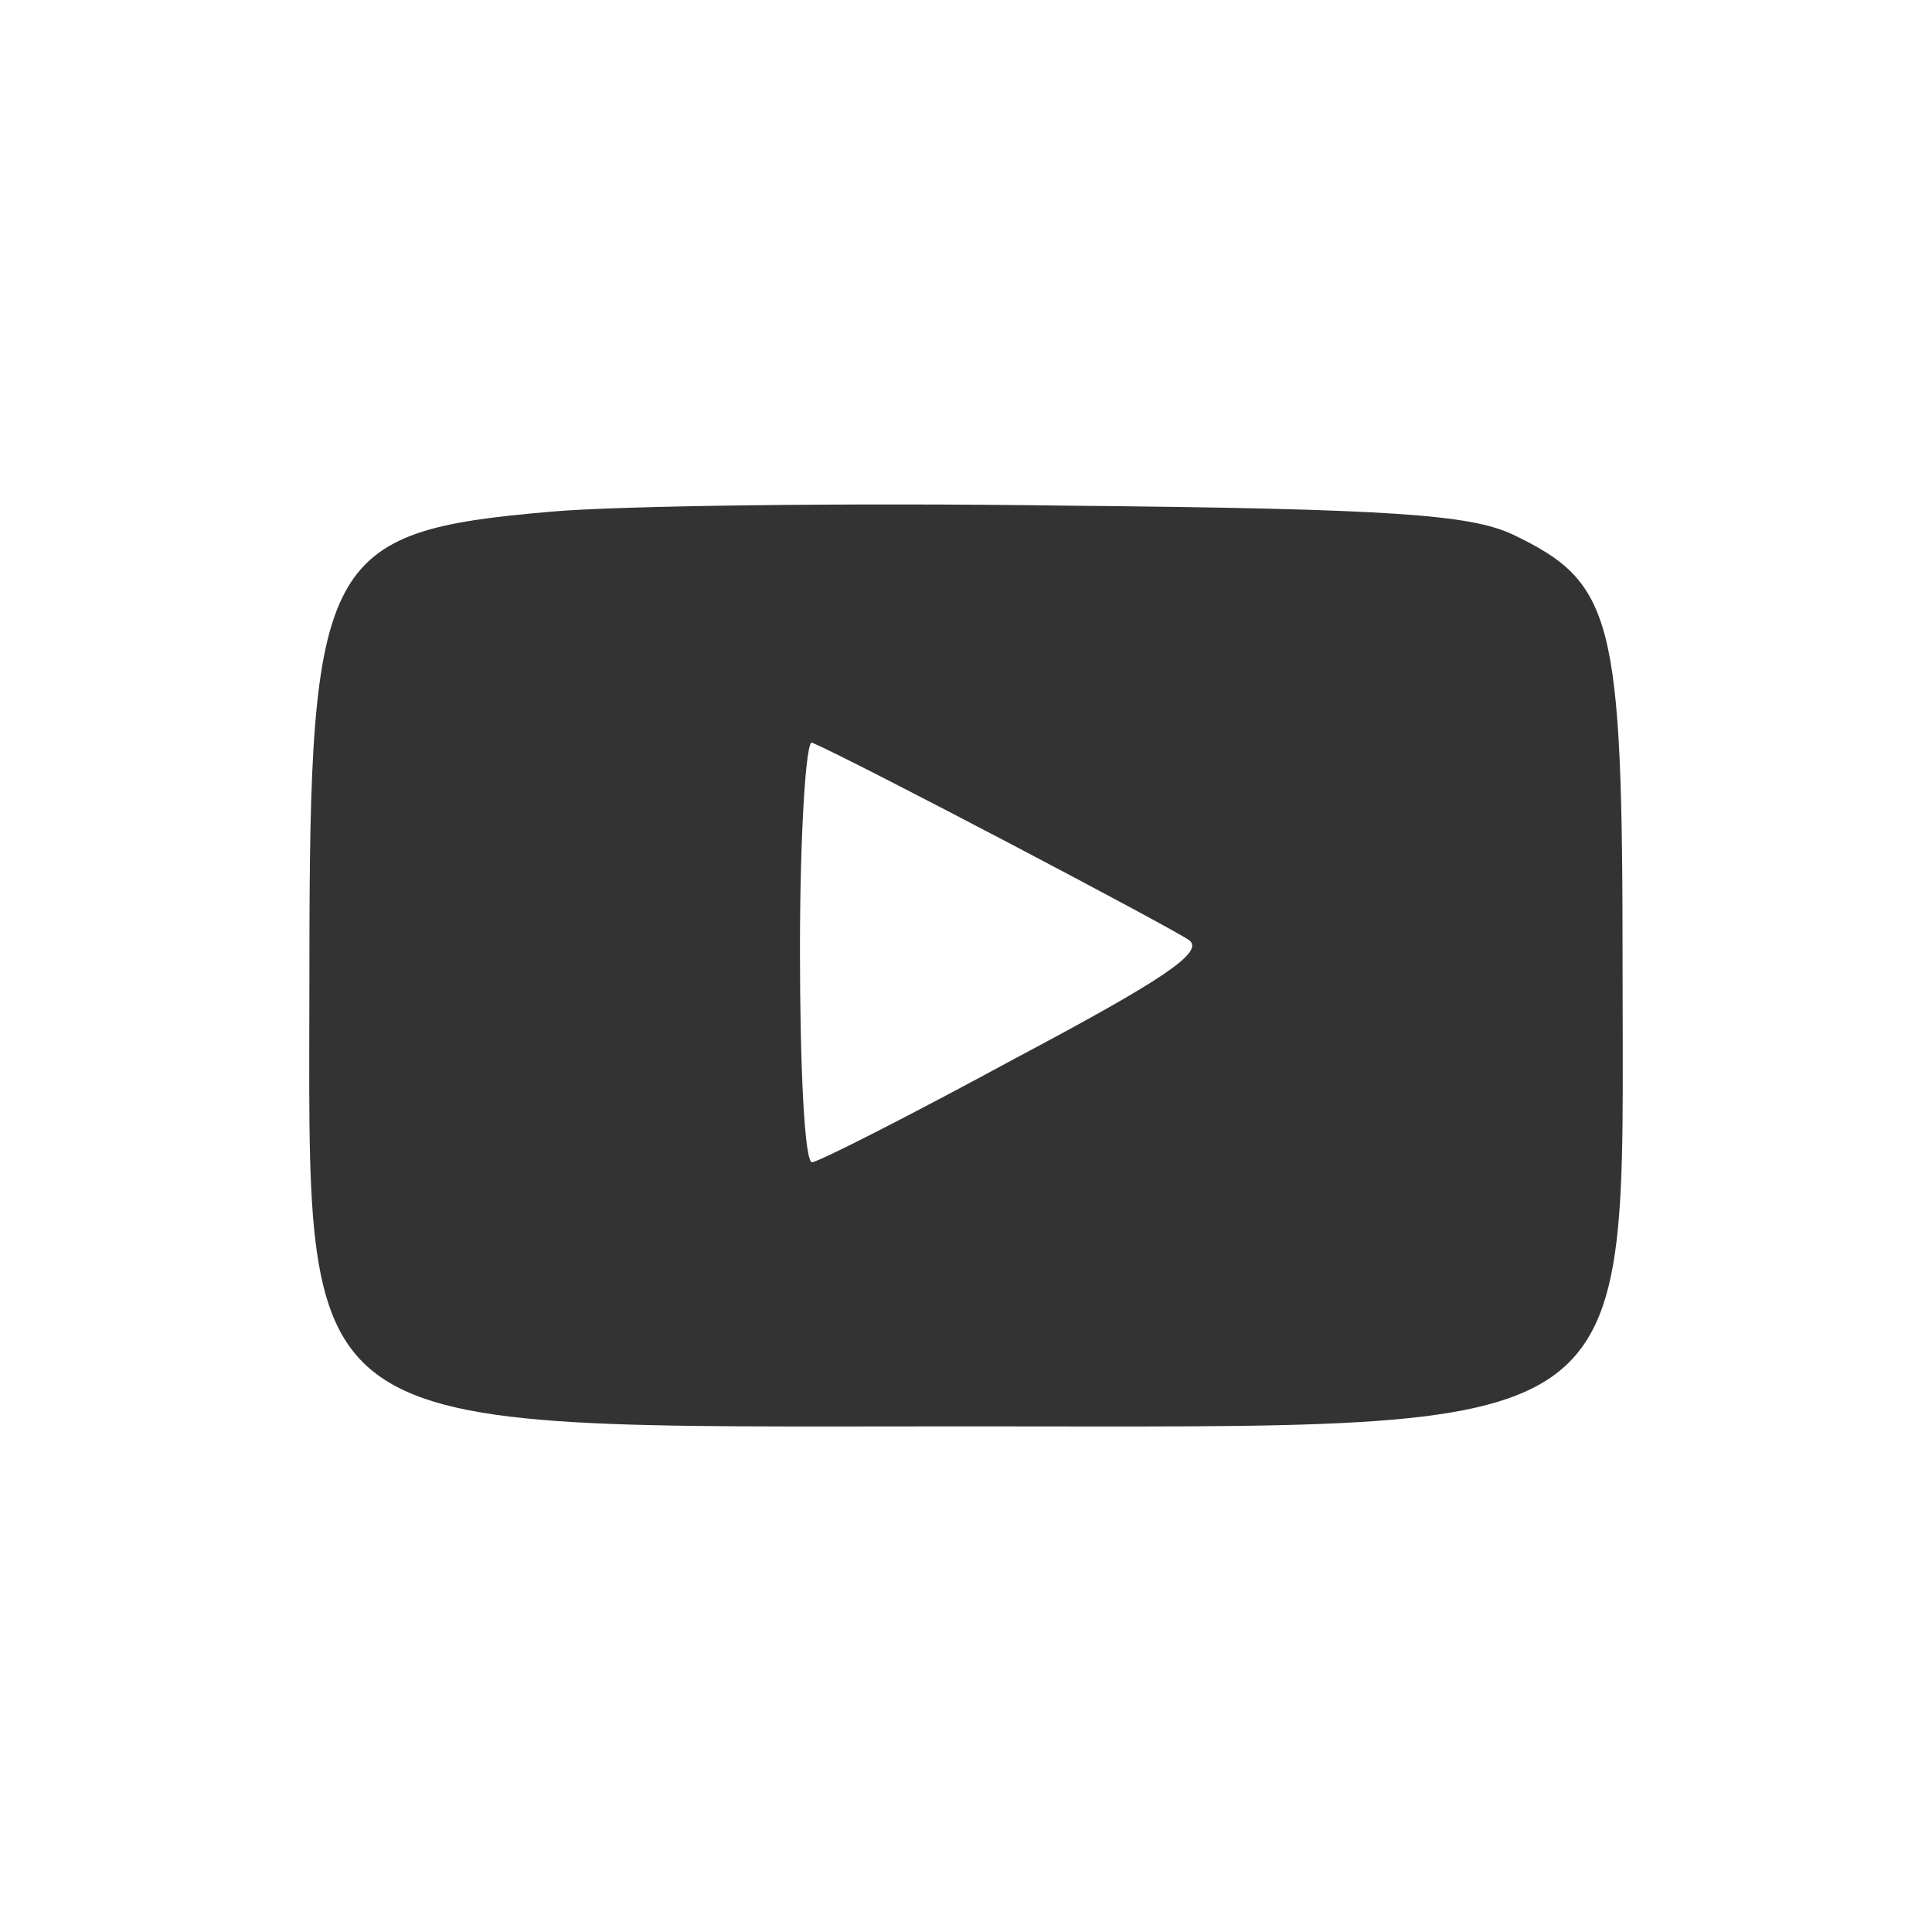
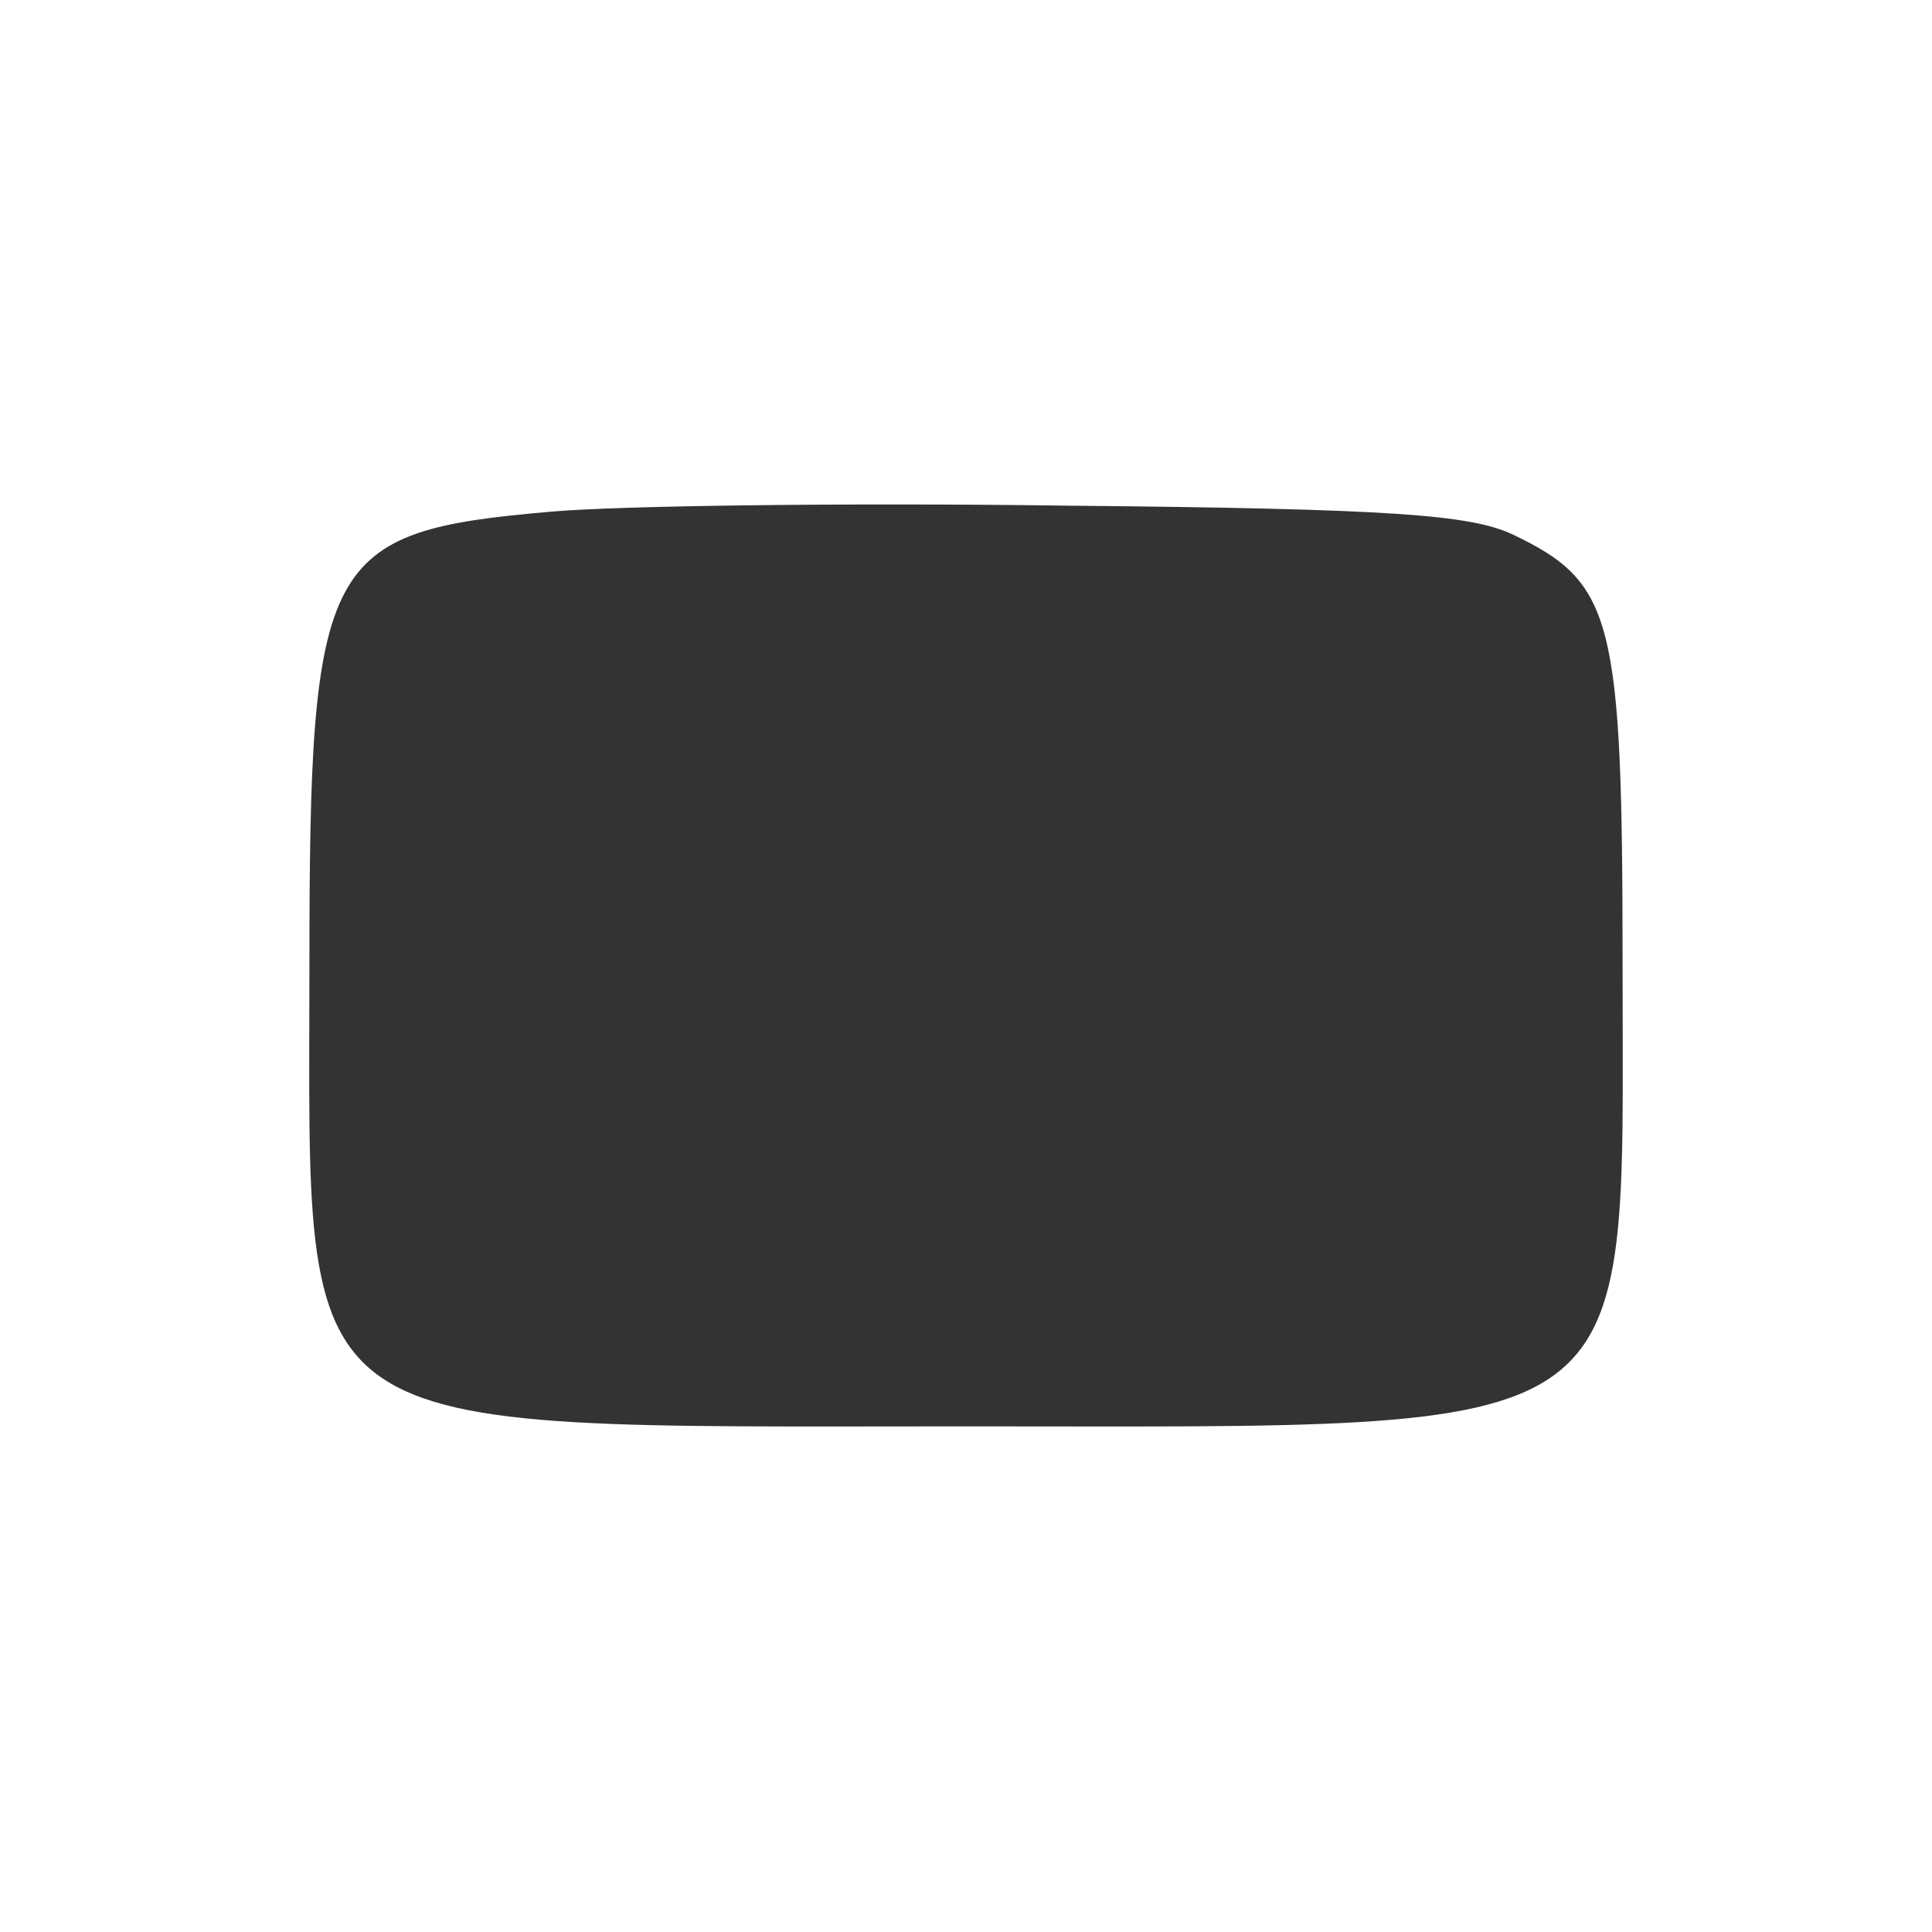
<svg xmlns="http://www.w3.org/2000/svg" width="128" height="128" viewBox="0 0 128 128" fill="white">
  <rect x="0" y="0" width="128" height="128" fill="#333333" stroke="none" />
  <path d="M0 64V128H64H128V64V-1.90735e-06H64H0V64ZM100.2 35.4C106.9 38.6 107.5 40.9 107.5 64C107.5 95.9 109.5 94.5 64 94.5C18.5 94.5 20.5 95.9 20.5 64C20.5 36.9 21.4 35.2 36.5 33.9C40.9 33.5 56.3 33.3 70.6 33.5C92.2 33.7 97.4 34.1 100.2 35.4Z" />
-   <path d="M53 62.9C53 70.7 53.3 77 53.8 77C54.2 77 60.3 73.9 67.3 70.1C76.9 65 79.8 63.1 78.8 62.3C77.7 61.5 56.6 50.4 53.8 49.2C53.4 49 53 55.2 53 62.9Z" />
</svg>